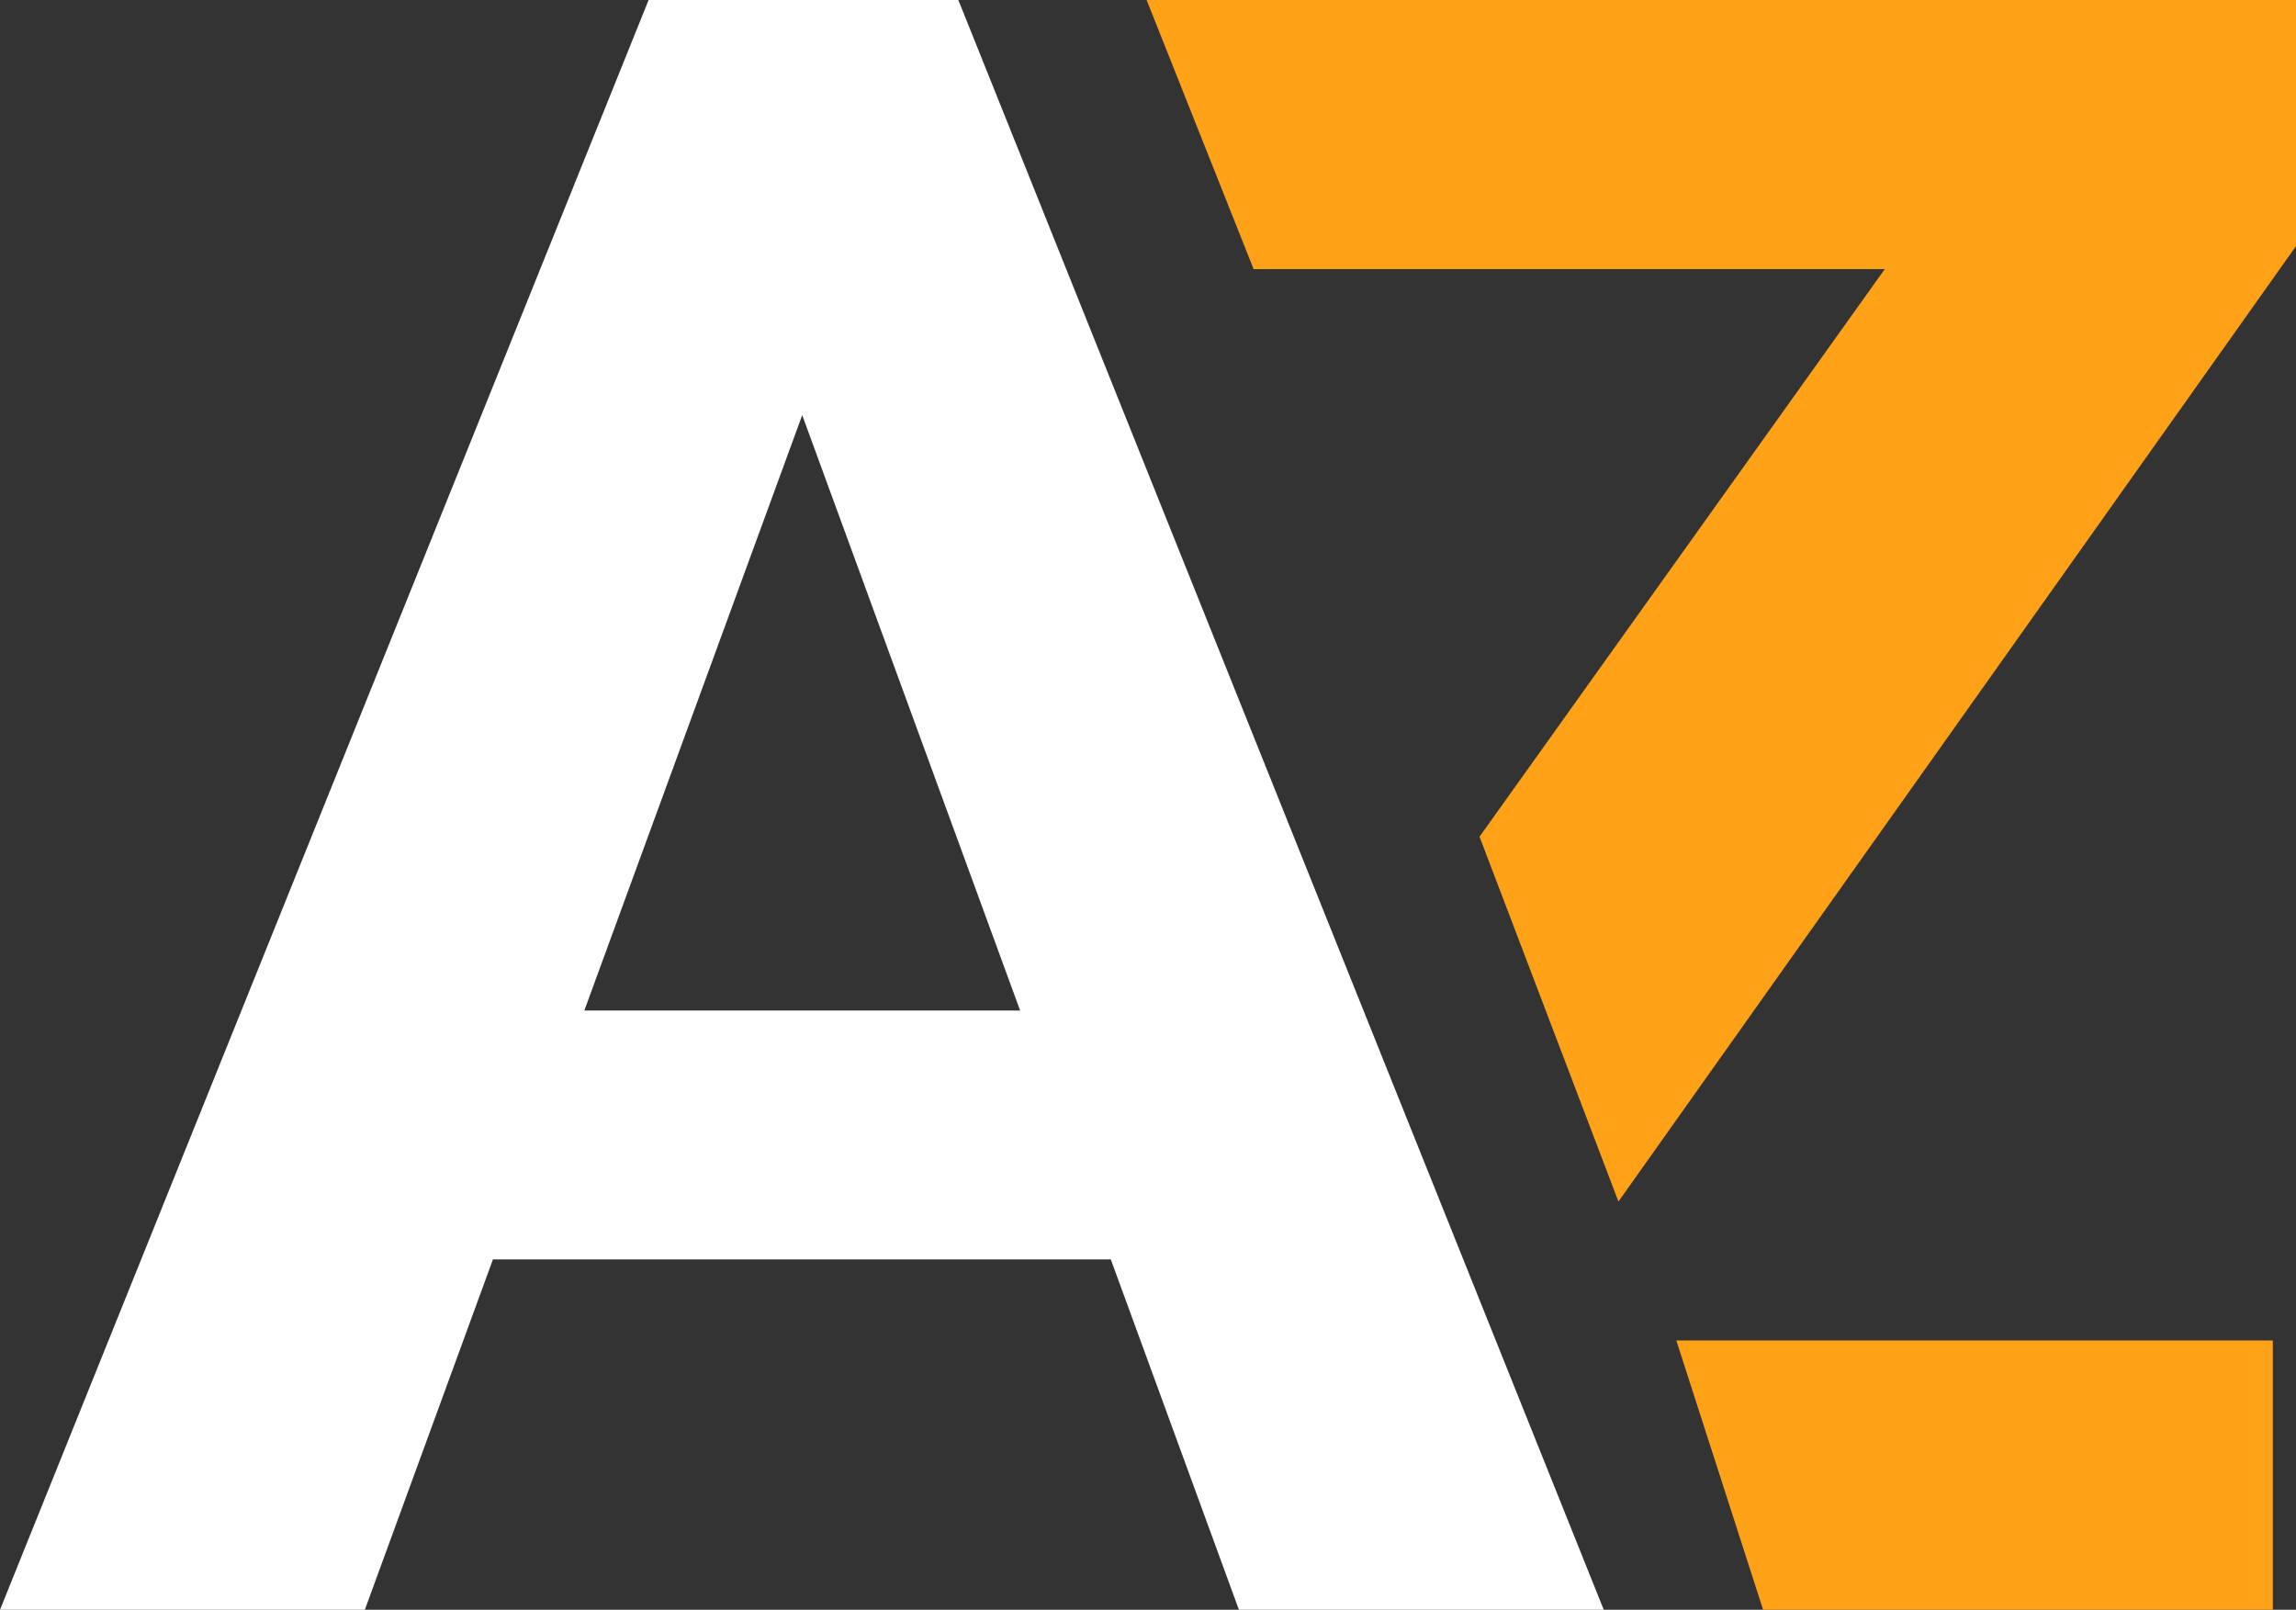
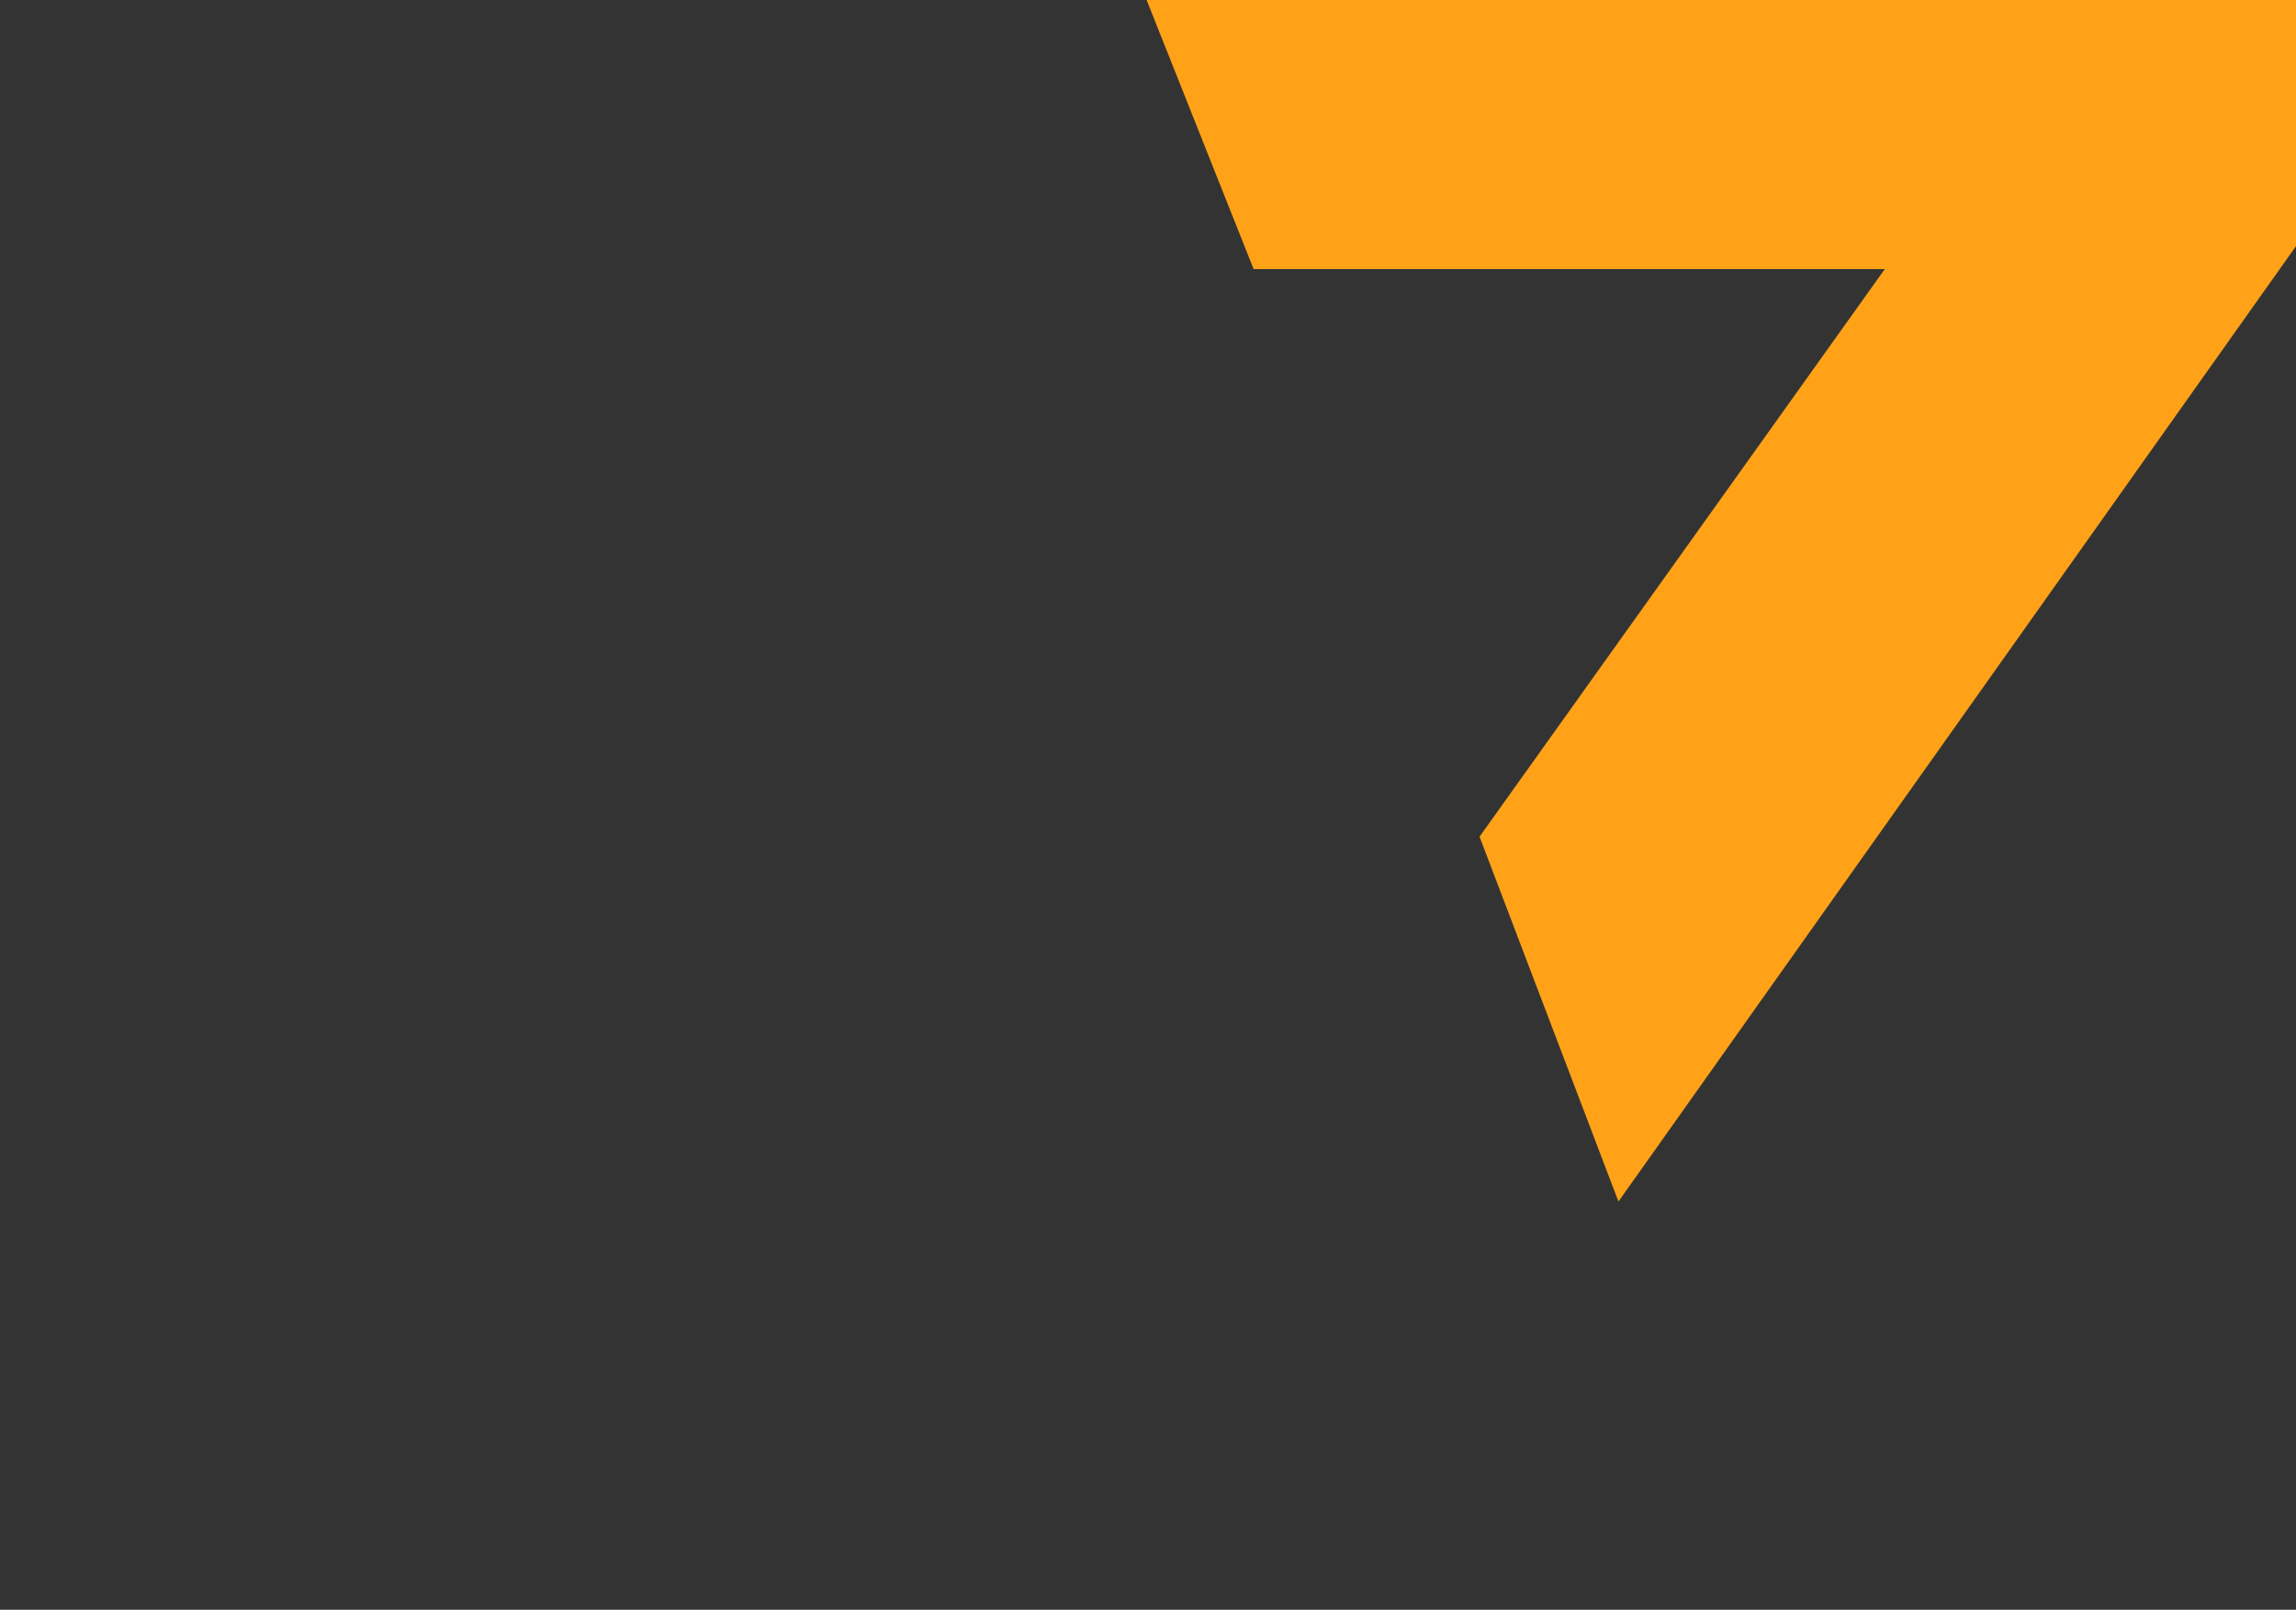
<svg xmlns="http://www.w3.org/2000/svg" id="Layer_1" data-name="Layer 1" viewBox="0 0 100 70.11">
  <rect x="0" y="0" width="100" height="70.11" fill="#333333" stroke="none" />
  <defs>
    <style>
      .cls-1 {
        fill: #ffa217;
      }

      .cls-1, .cls-2 {
        stroke-width: 0px;
      }

      .cls-2 {
        fill: #fff;
      }
    </style>
  </defs>
-   <path class="cls-2" d="M53.97,70.11h15.88L41.74,0h-13.49L0,70.11h15.89l5.58-15.26h26.91l5.58,15.26ZM25.45,44.01l9.49-25.93,9.49,25.93h-18.97Z" />
  <g>
    <polygon class="cls-1" points="49.94 0 100 0 100 10.72 70.49 52.33 64.44 36.44 82.09 11.72 54.6 11.72 49.94 0" />
-     <polygon class="cls-1" points="73.01 58.38 76.79 70.11 98.99 70.11 98.99 58.38 73.01 58.38" />
  </g>
</svg>